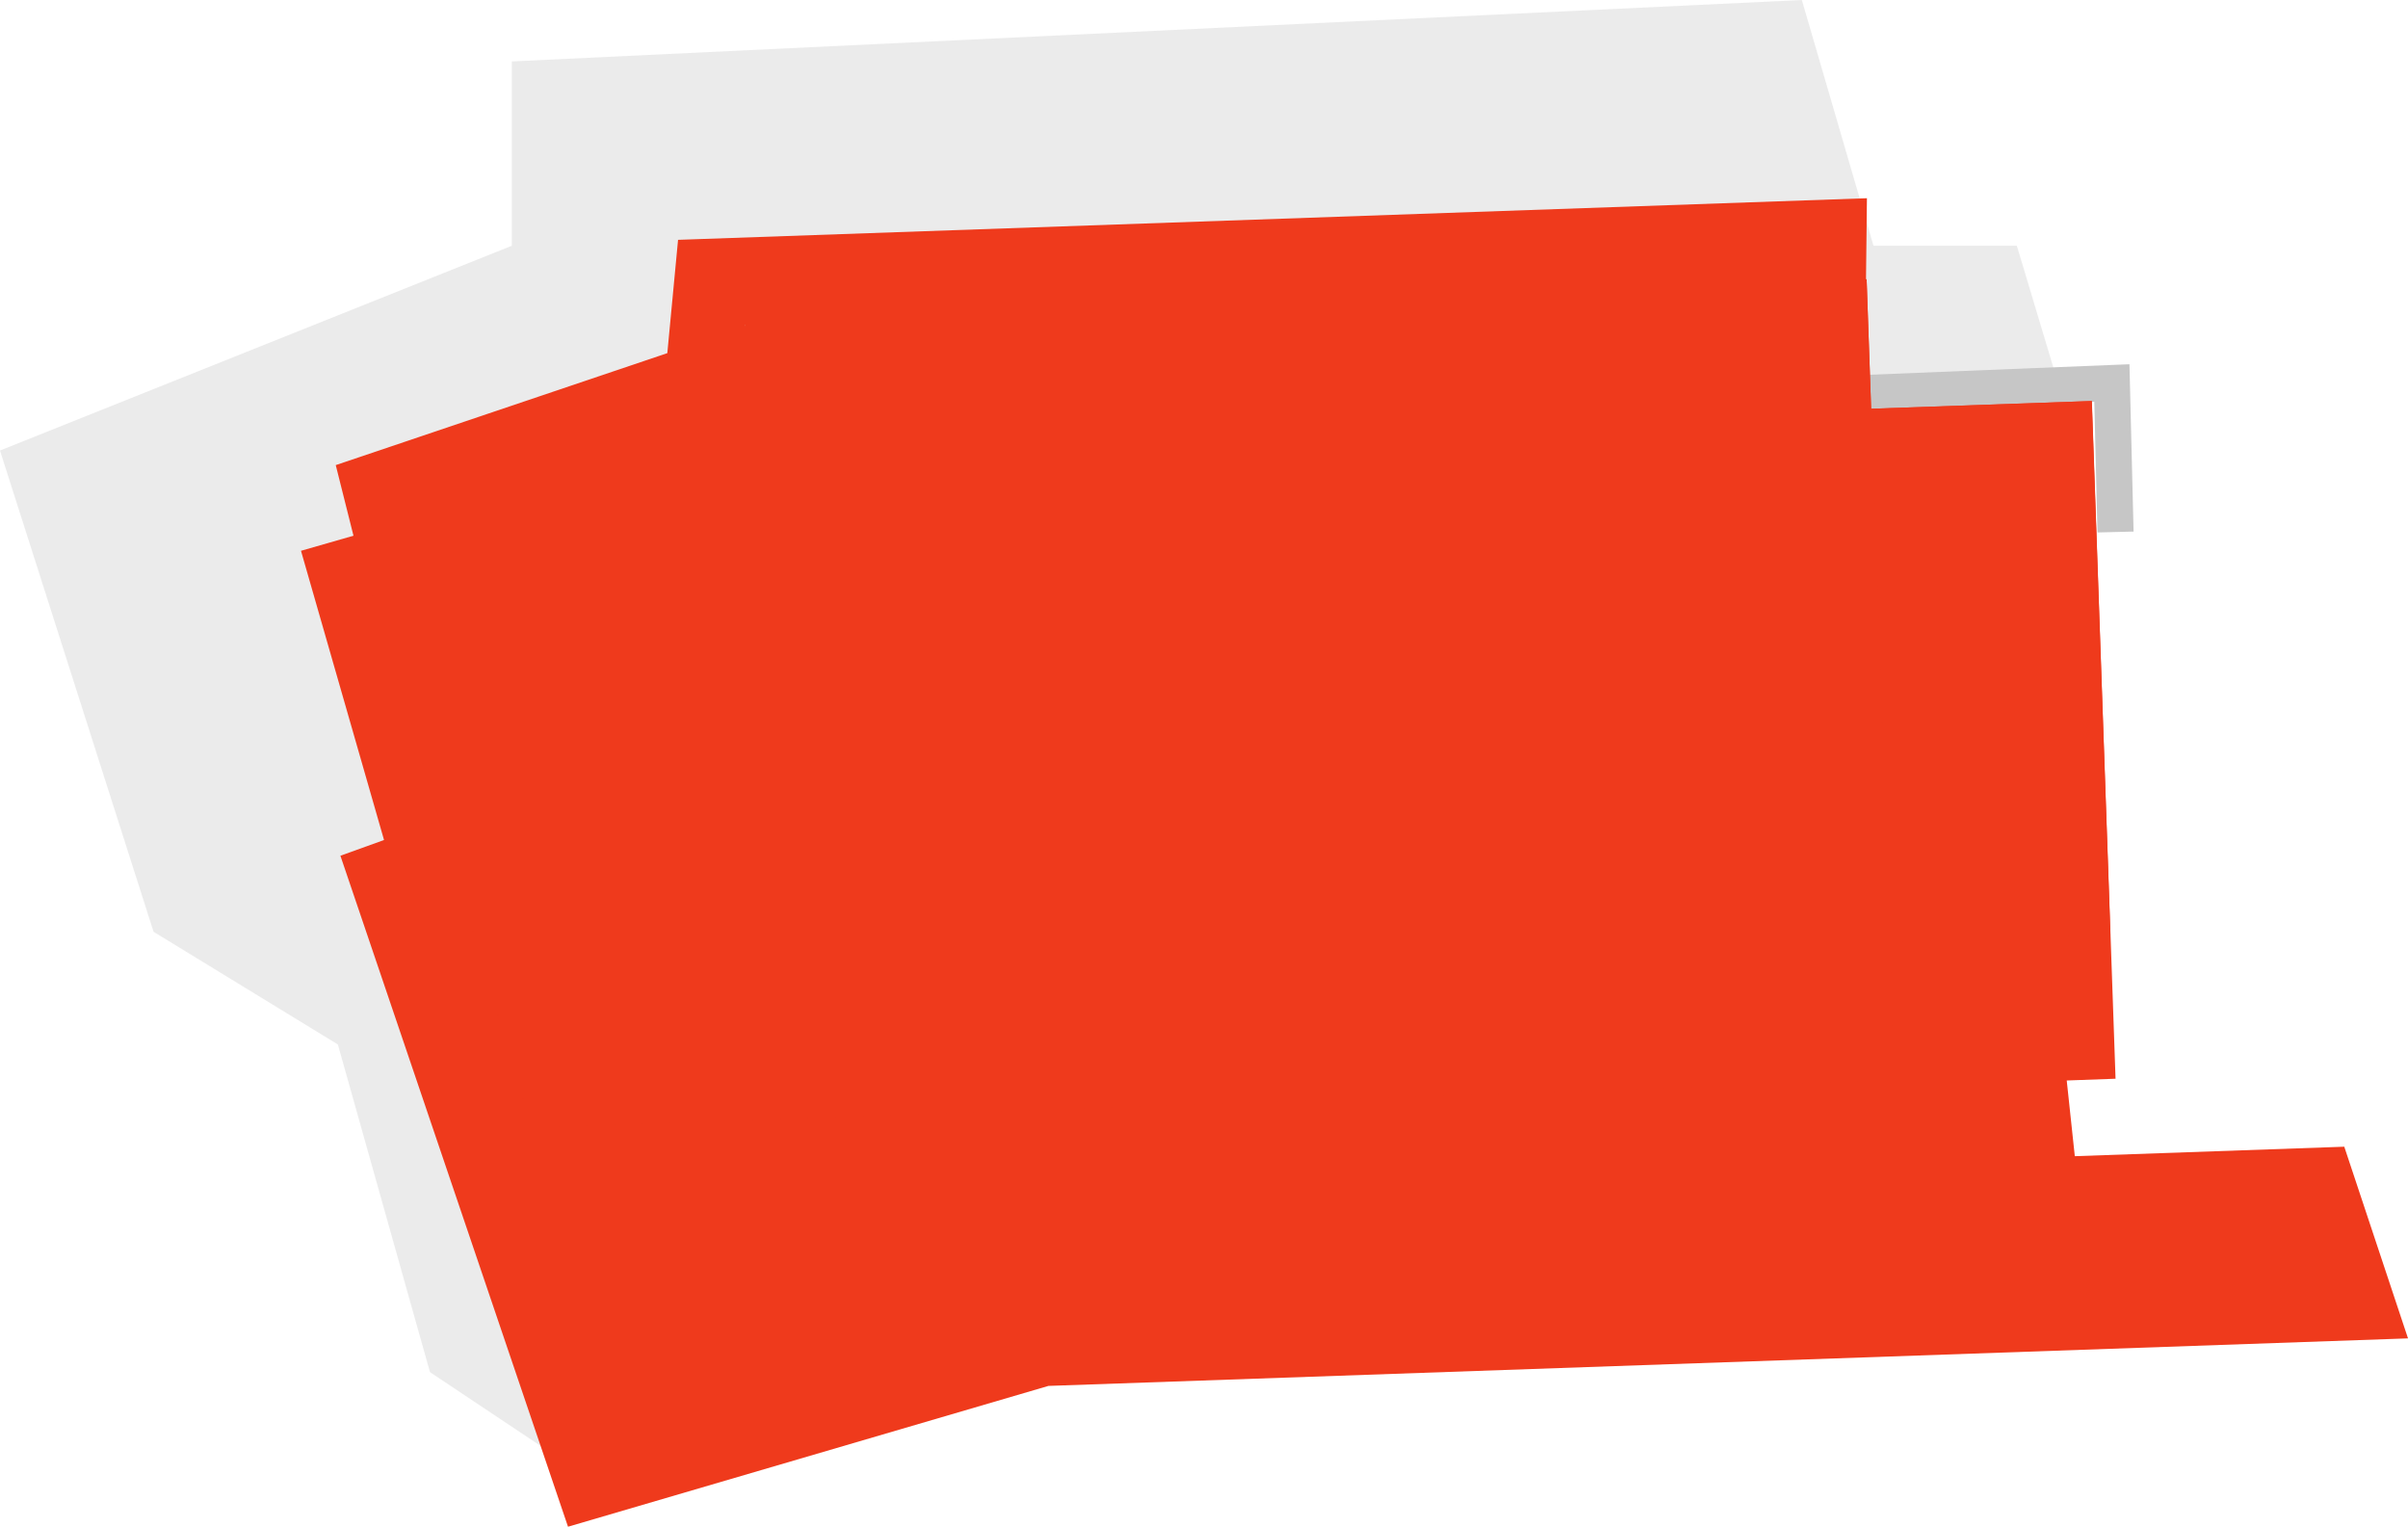
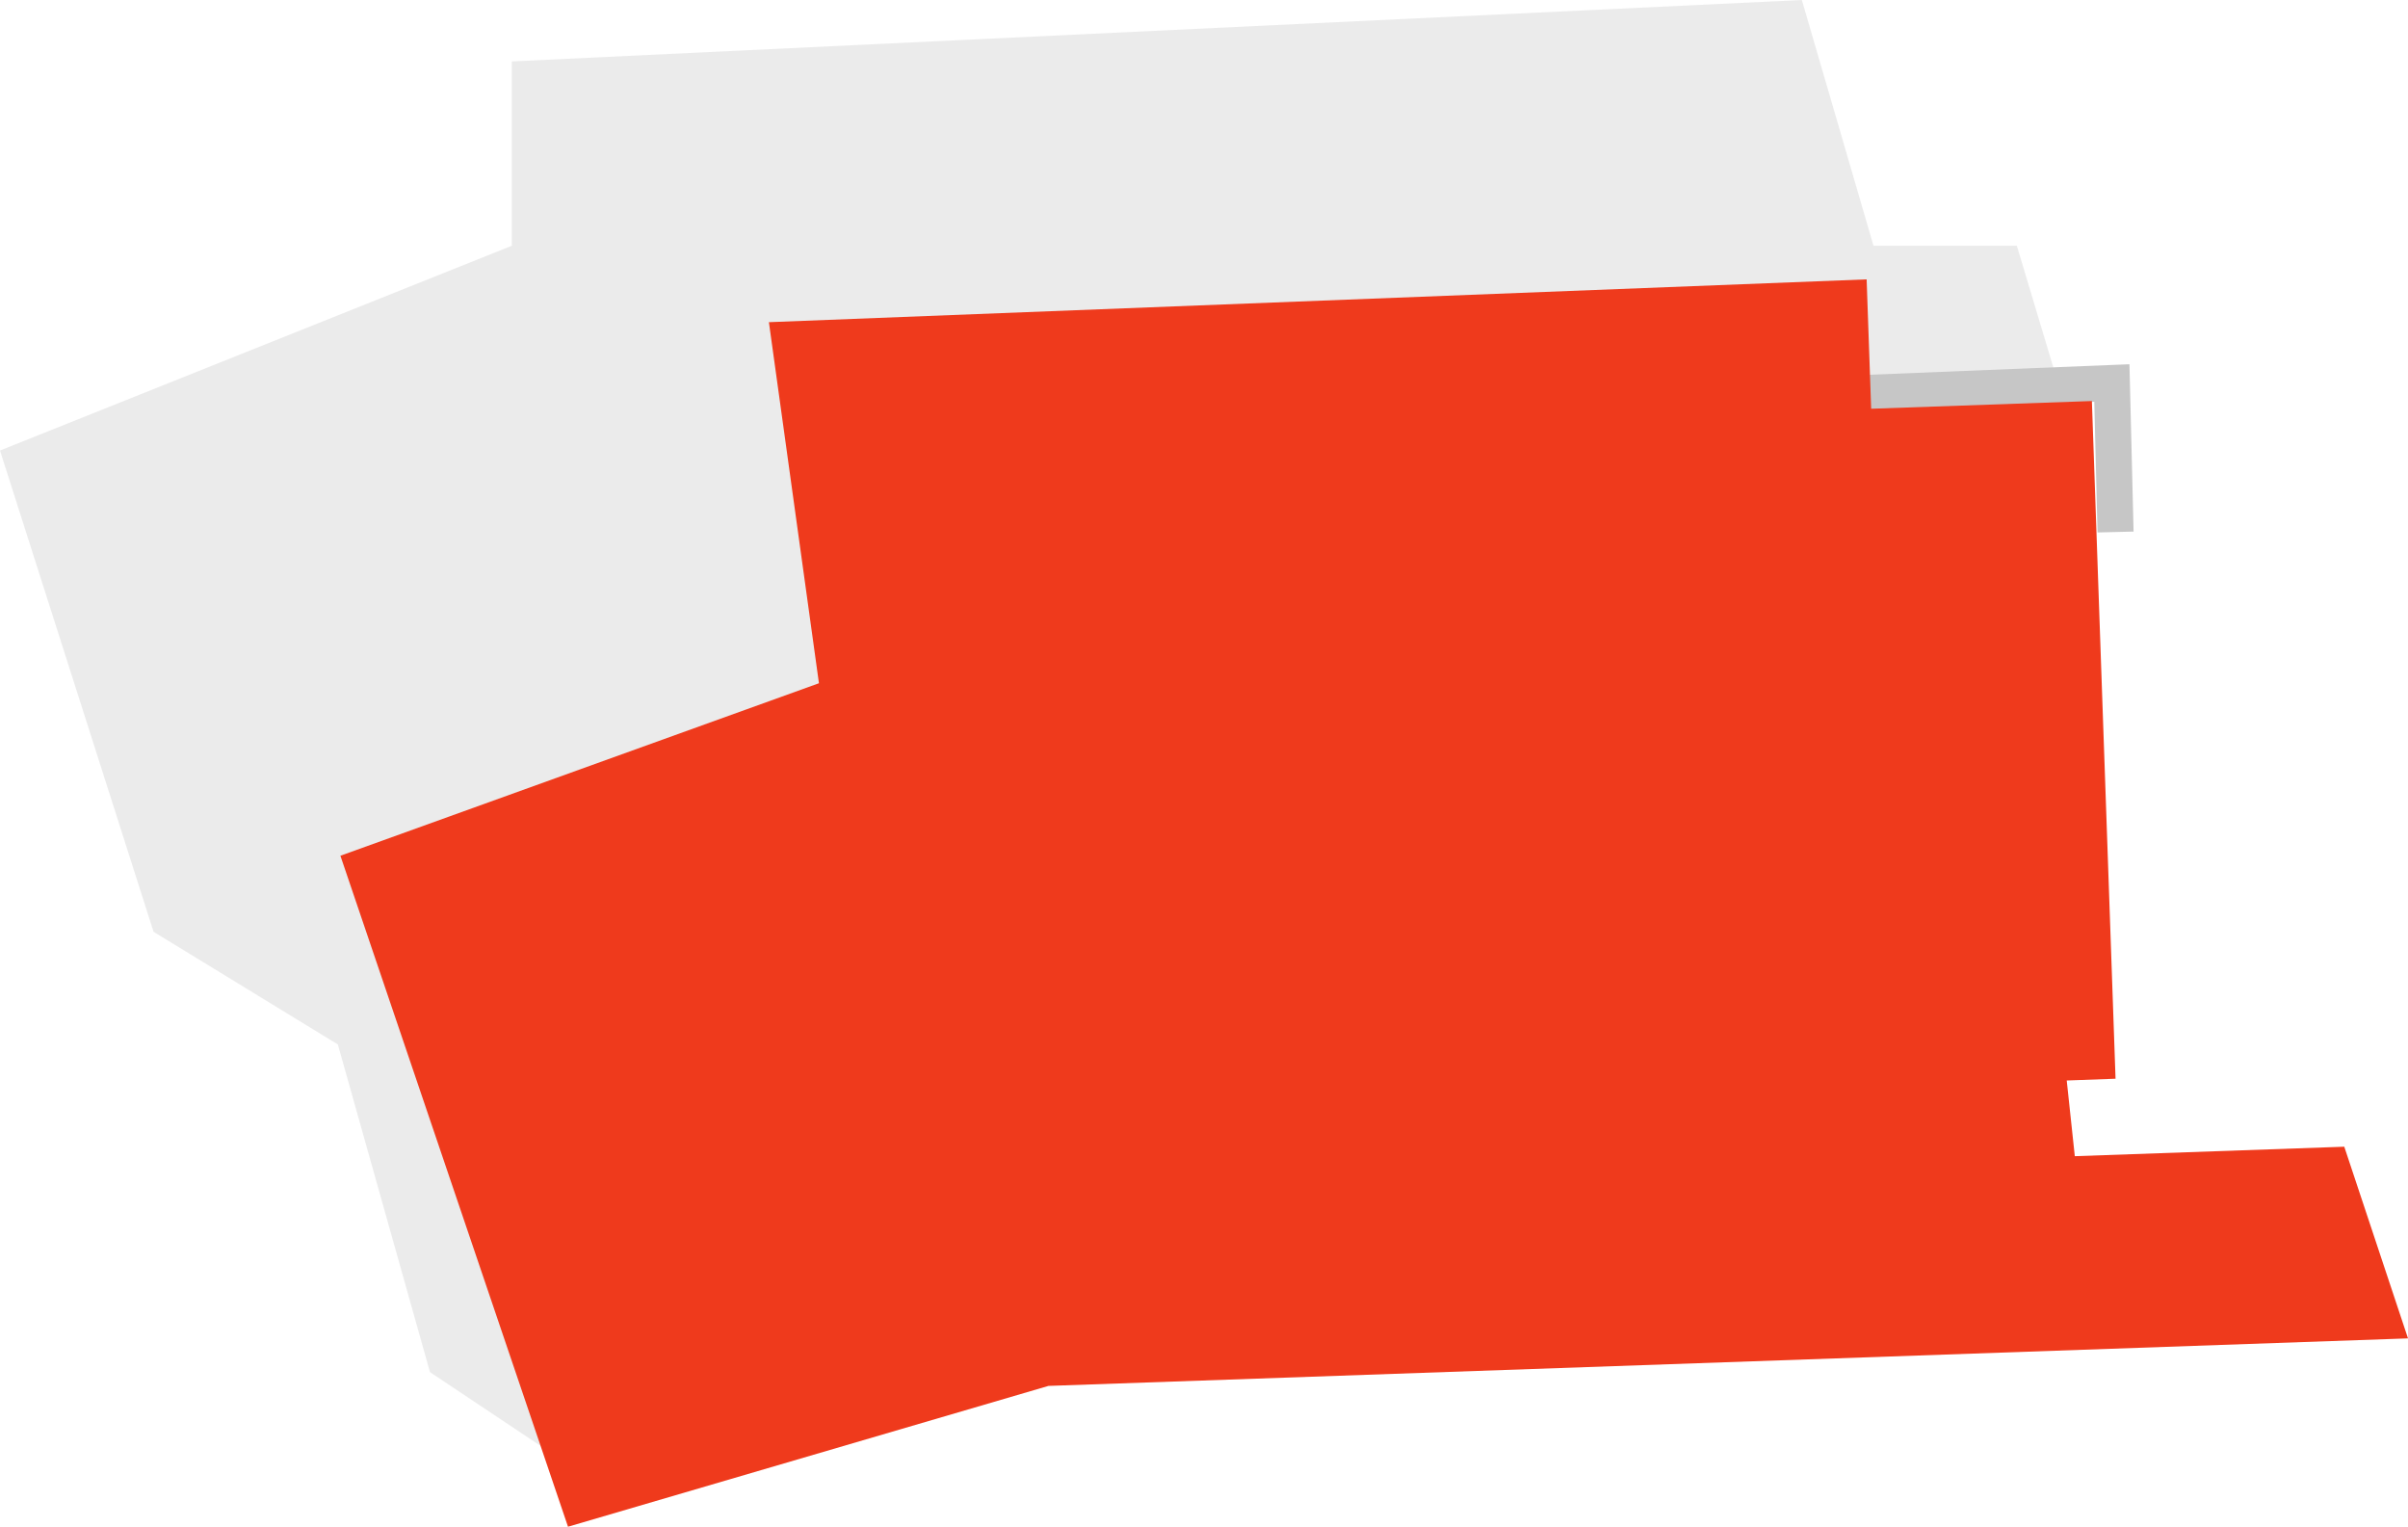
<svg xmlns="http://www.w3.org/2000/svg" width="136.829" height="86.734" viewBox="0 0 136.829 86.734">
  <defs>
    <filter id="Pfad_13571" x="11.162" y="6.868" width="105.492" height="66.231" filterUnits="userSpaceOnUse">
      <feOffset input="SourceAlpha" />
      <feGaussianBlur stdDeviation="3" result="blur" />
      <feFlood flood-opacity="0.161" />
      <feComposite operator="in" in2="blur" />
      <feComposite in="SourceGraphic" />
    </filter>
  </defs>
  <g id="_5" data-name="5" transform="translate(-535.369 -416.515)">
    <path id="Pfad_13776" data-name="Pfad 13776" d="M2974.94,677.709l-10.471-6.981-5.236-18.615-10.471-6.4-8.726-27.341,29.086-11.635V596.268l73.3-3.49,4.072,13.961h8.144l3.49,11.635Z" transform="translate(-2404.667 -176.263)" fill="#b2b2b2" opacity="0.25" />
    <path id="Pfad_13812" data-name="Pfad 13812" d="M575.244,386.3l-.209-8.465-13.757.557" transform="translate(80.336 60.439)" fill="none" stroke="#c6c6c6" stroke-miterlimit="3.864" stroke-width="2.05" />
-     <rect id="Rechteck_4544" data-name="Rechteck 4544" width="13.293" height="18.552" transform="matrix(0.961, -0.276, 0.276, 0.961, 552.472, 447.806)" fill="#ef3a1c" />
-     <path id="Pfad_13558" data-name="Pfad 13558" d="M502.275,377.261l.61-6.437,67.555-2.364-.058,5.056-63.7,2.125-.073,5.05L484.534,388l-1.1-4.378Z" transform="translate(71.013 59.316)" fill="#ef3a1c" />
    <path id="Pfad_13570" data-name="Pfad 13570" d="M597.535,421.852l3.622,10.889-77.254,2.7-27.3,8-12.933-38.119,27.192-9.8-2.844-20.512,62.376-2.432.258,7.35,12.541-.438,1.345,38.5-2.774.1.459,4.3Z" transform="translate(71.042 59.808)" fill="#ef3a1c" fill-rule="evenodd" />
-     <rect id="Rechteck_4451" data-name="Rechteck 4451" width="12.548" height="30.36" transform="matrix(0.999, -0.035, 0.035, 0.999, 641.691, 439.736)" fill="#ef3a1c" />
    <g transform="matrix(1, 0, 0, 1, 535.37, 416.51)" filter="url(#Pfad_13571)">
-       <path id="Pfad_13571-2" data-name="Pfad 13571" d="M505.991,380.162l.619-5.463,63.694-2.124.257,7.349,1.333,38.178-77.439,2.7L484.4,387.155Z" transform="translate(-464.24 -356.71)" fill="#ef3a1c" />
-     </g>
+       </g>
  </g>
</svg>